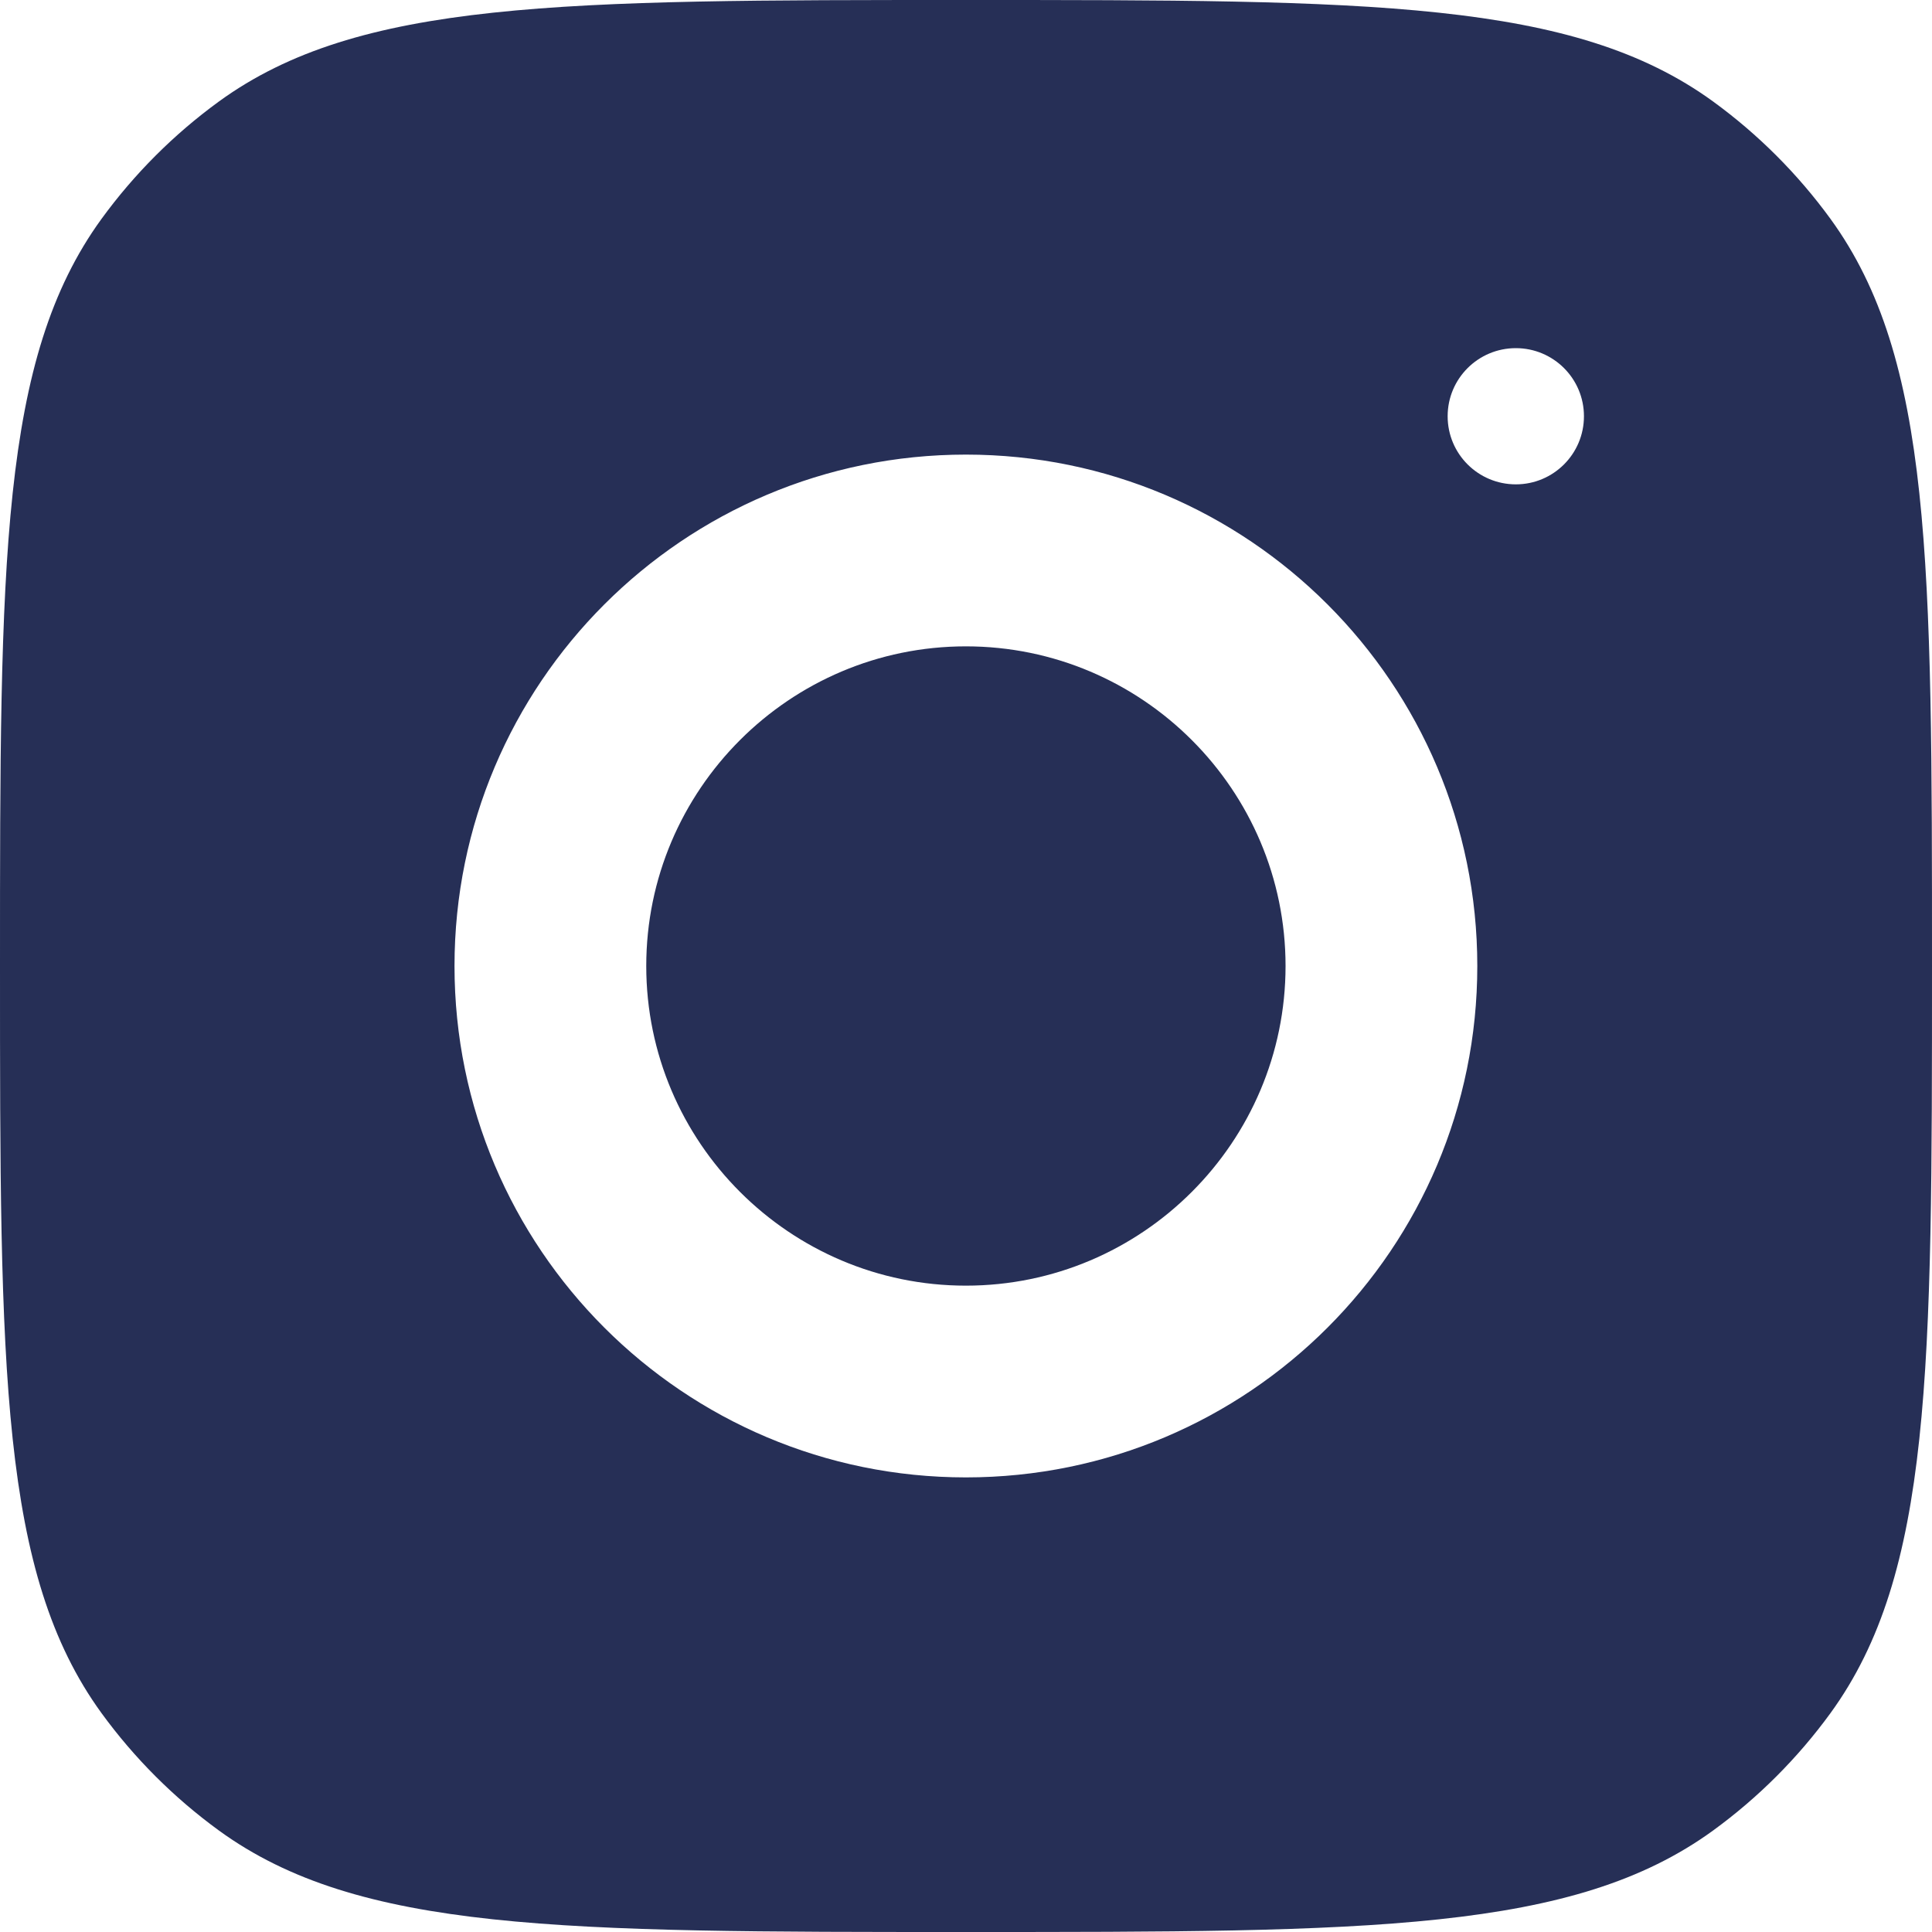
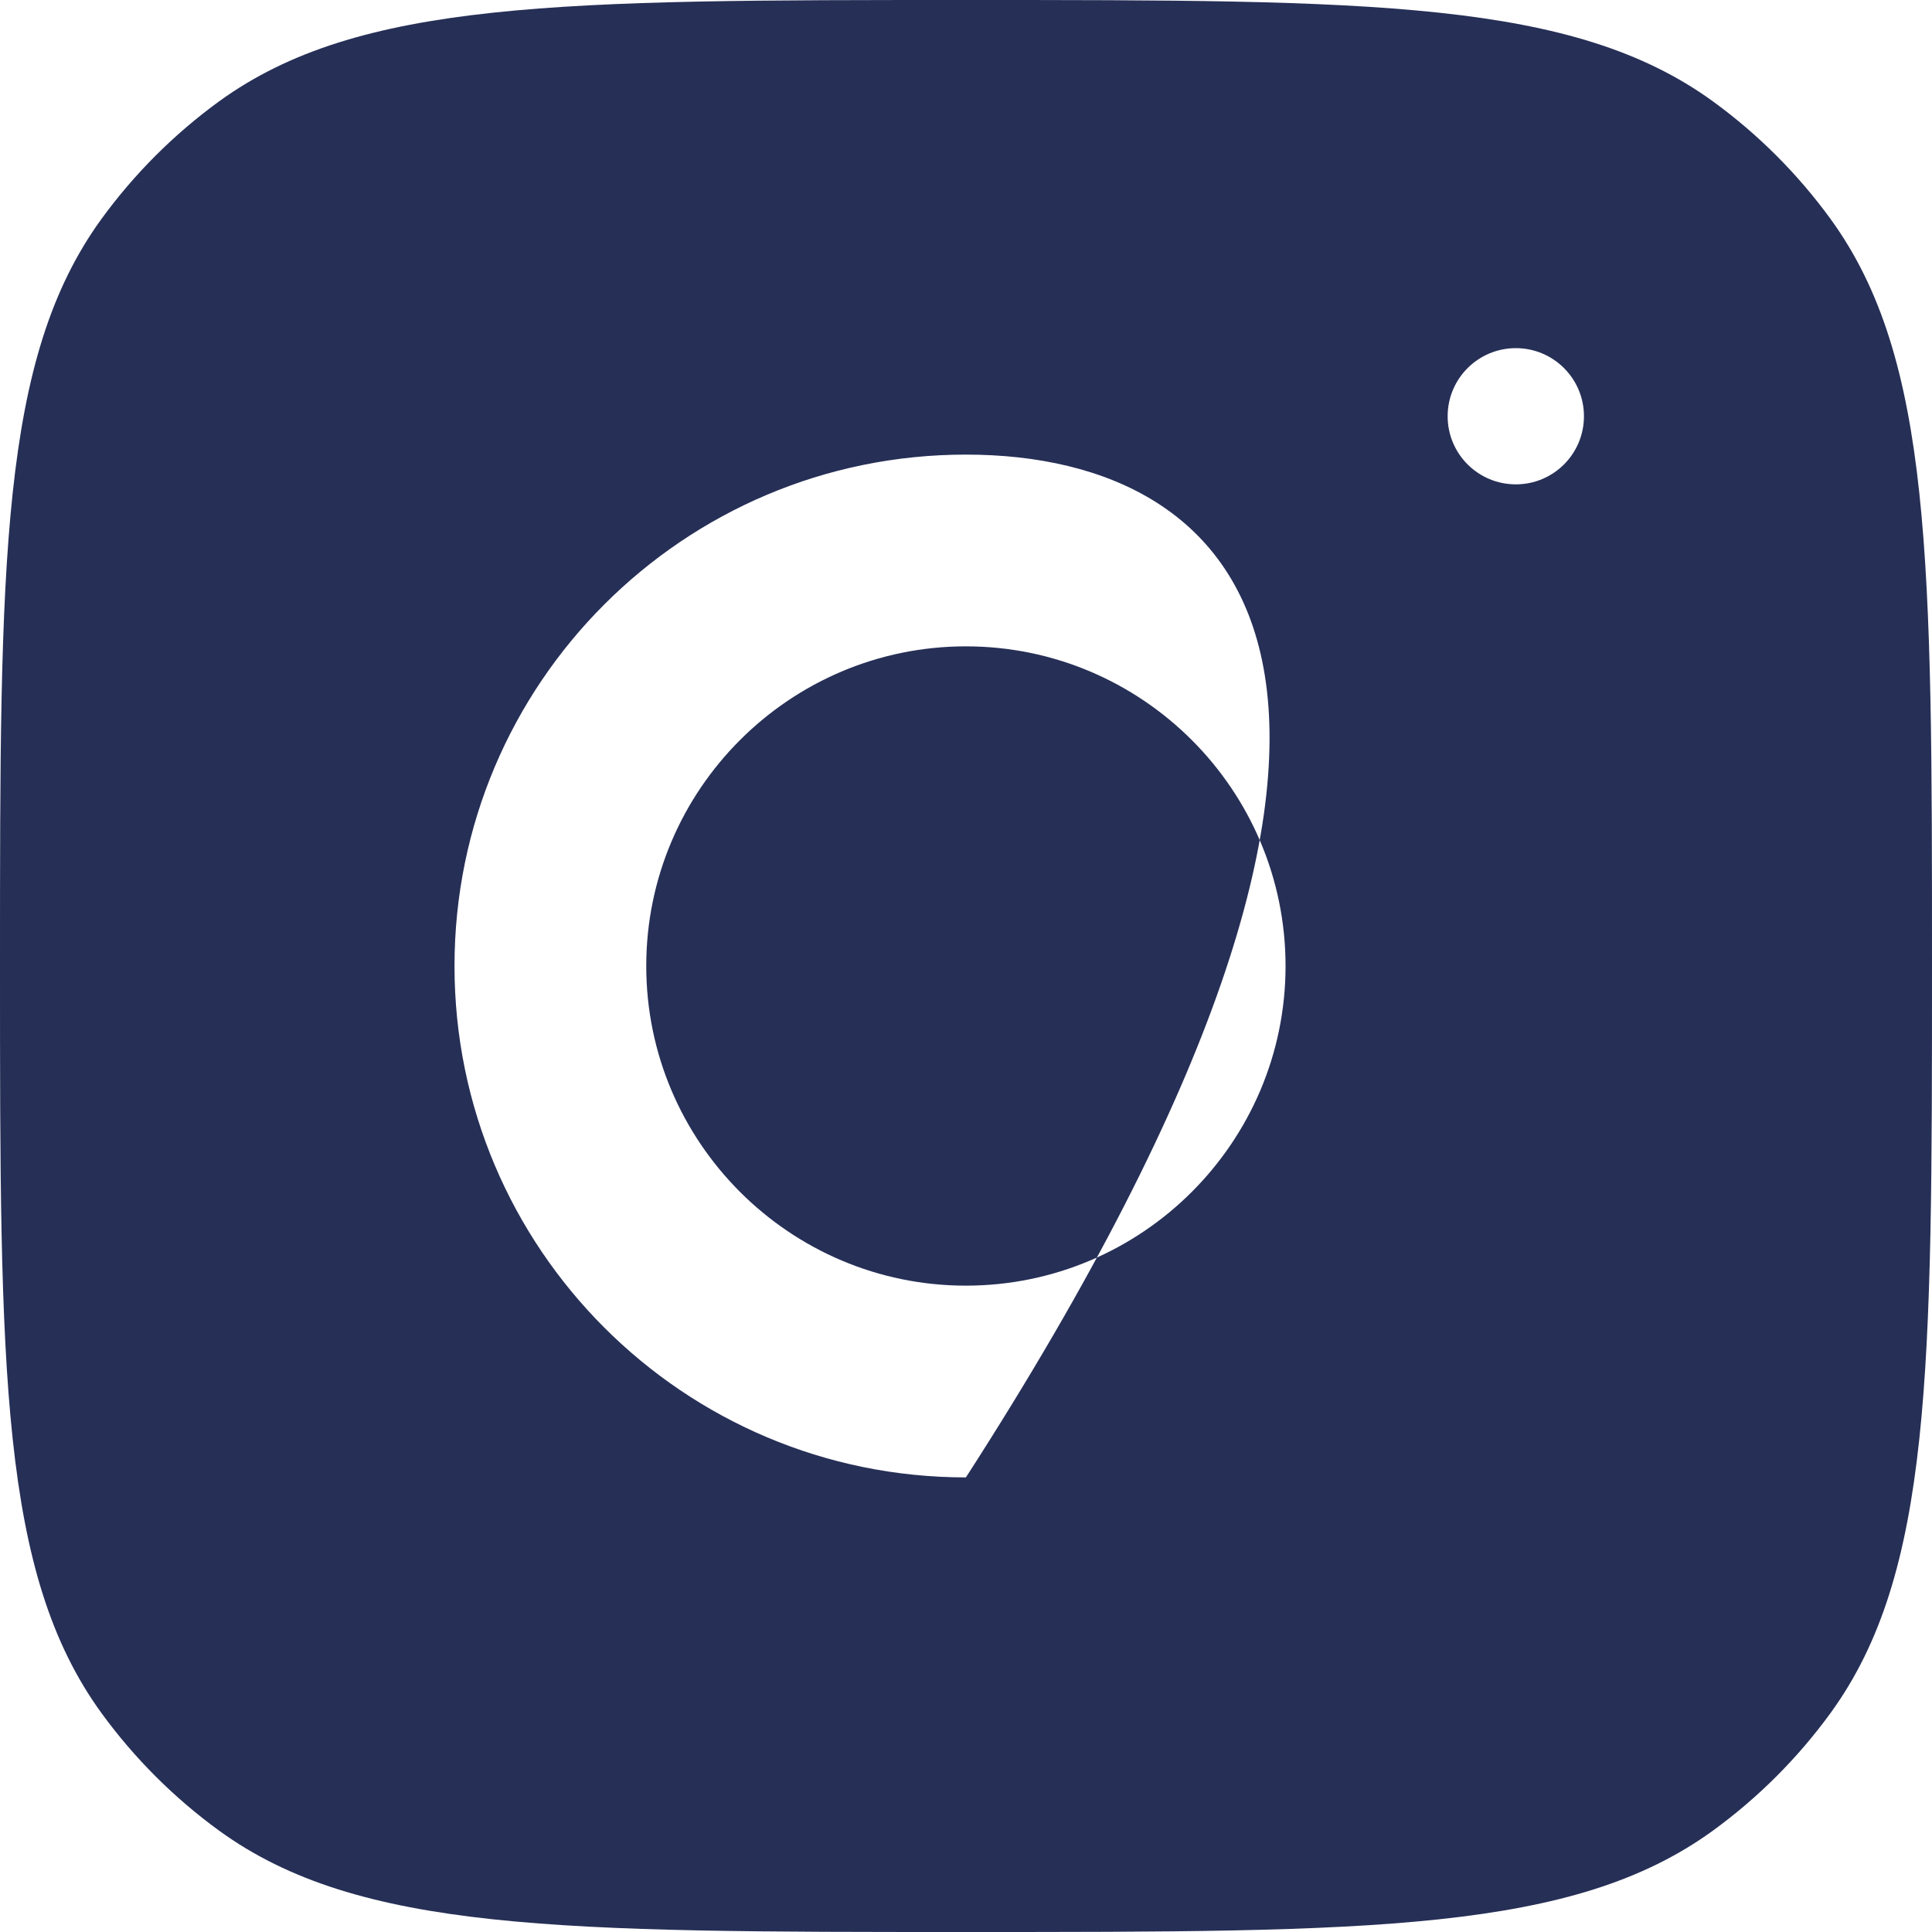
<svg xmlns="http://www.w3.org/2000/svg" width="20" height="20" viewBox="0 0 20 20" fill="none">
-   <path fill-rule="evenodd" clip-rule="evenodd" d="M0 10C0 5.809 0 3.713 1.05 2.267C1.39 1.8 1.8 1.39 2.267 1.05C3.713 0 5.809 0 10 0C14.191 0 16.287 0 17.733 1.05C18.2 1.39 18.61 1.8 18.95 2.267C20 3.713 20 5.809 20 10C20 14.191 20 16.287 18.95 17.733C18.61 18.2 18.2 18.61 17.733 18.95C16.287 20 14.191 20 10 20C5.809 20 3.713 20 2.267 18.95C1.8 18.61 1.39 18.2 1.05 17.733C0 16.287 0 14.191 0 10ZM9.999 4.706C7.076 4.706 4.705 7.077 4.705 10C4.705 12.924 7.076 15.294 9.999 15.294C12.923 15.294 15.293 12.924 15.293 10C15.293 7.077 12.923 4.706 9.999 4.706ZM9.999 13.309C8.175 13.309 6.69 11.824 6.69 10C6.69 8.175 8.175 6.691 9.999 6.691C11.823 6.691 13.308 8.175 13.308 10C13.308 11.824 11.823 13.309 9.999 13.309ZM16.397 4.309C16.397 4.699 16.081 5.014 15.692 5.014C15.302 5.014 14.986 4.699 14.986 4.309C14.986 3.919 15.302 3.604 15.692 3.604C16.081 3.604 16.397 3.919 16.397 4.309Z" fill="#262F56" />
+   <path fill-rule="evenodd" clip-rule="evenodd" d="M0 10C0 5.809 0 3.713 1.05 2.267C1.39 1.8 1.8 1.39 2.267 1.05C3.713 0 5.809 0 10 0C14.191 0 16.287 0 17.733 1.05C18.2 1.39 18.61 1.8 18.95 2.267C20 3.713 20 5.809 20 10C20 14.191 20 16.287 18.95 17.733C18.61 18.2 18.2 18.61 17.733 18.95C16.287 20 14.191 20 10 20C5.809 20 3.713 20 2.267 18.95C1.8 18.61 1.39 18.2 1.05 17.733C0 16.287 0 14.191 0 10ZM9.999 4.706C7.076 4.706 4.705 7.077 4.705 10C4.705 12.924 7.076 15.294 9.999 15.294C15.293 7.077 12.923 4.706 9.999 4.706ZM9.999 13.309C8.175 13.309 6.69 11.824 6.69 10C6.69 8.175 8.175 6.691 9.999 6.691C11.823 6.691 13.308 8.175 13.308 10C13.308 11.824 11.823 13.309 9.999 13.309ZM16.397 4.309C16.397 4.699 16.081 5.014 15.692 5.014C15.302 5.014 14.986 4.699 14.986 4.309C14.986 3.919 15.302 3.604 15.692 3.604C16.081 3.604 16.397 3.919 16.397 4.309Z" fill="#262F56" />
</svg>